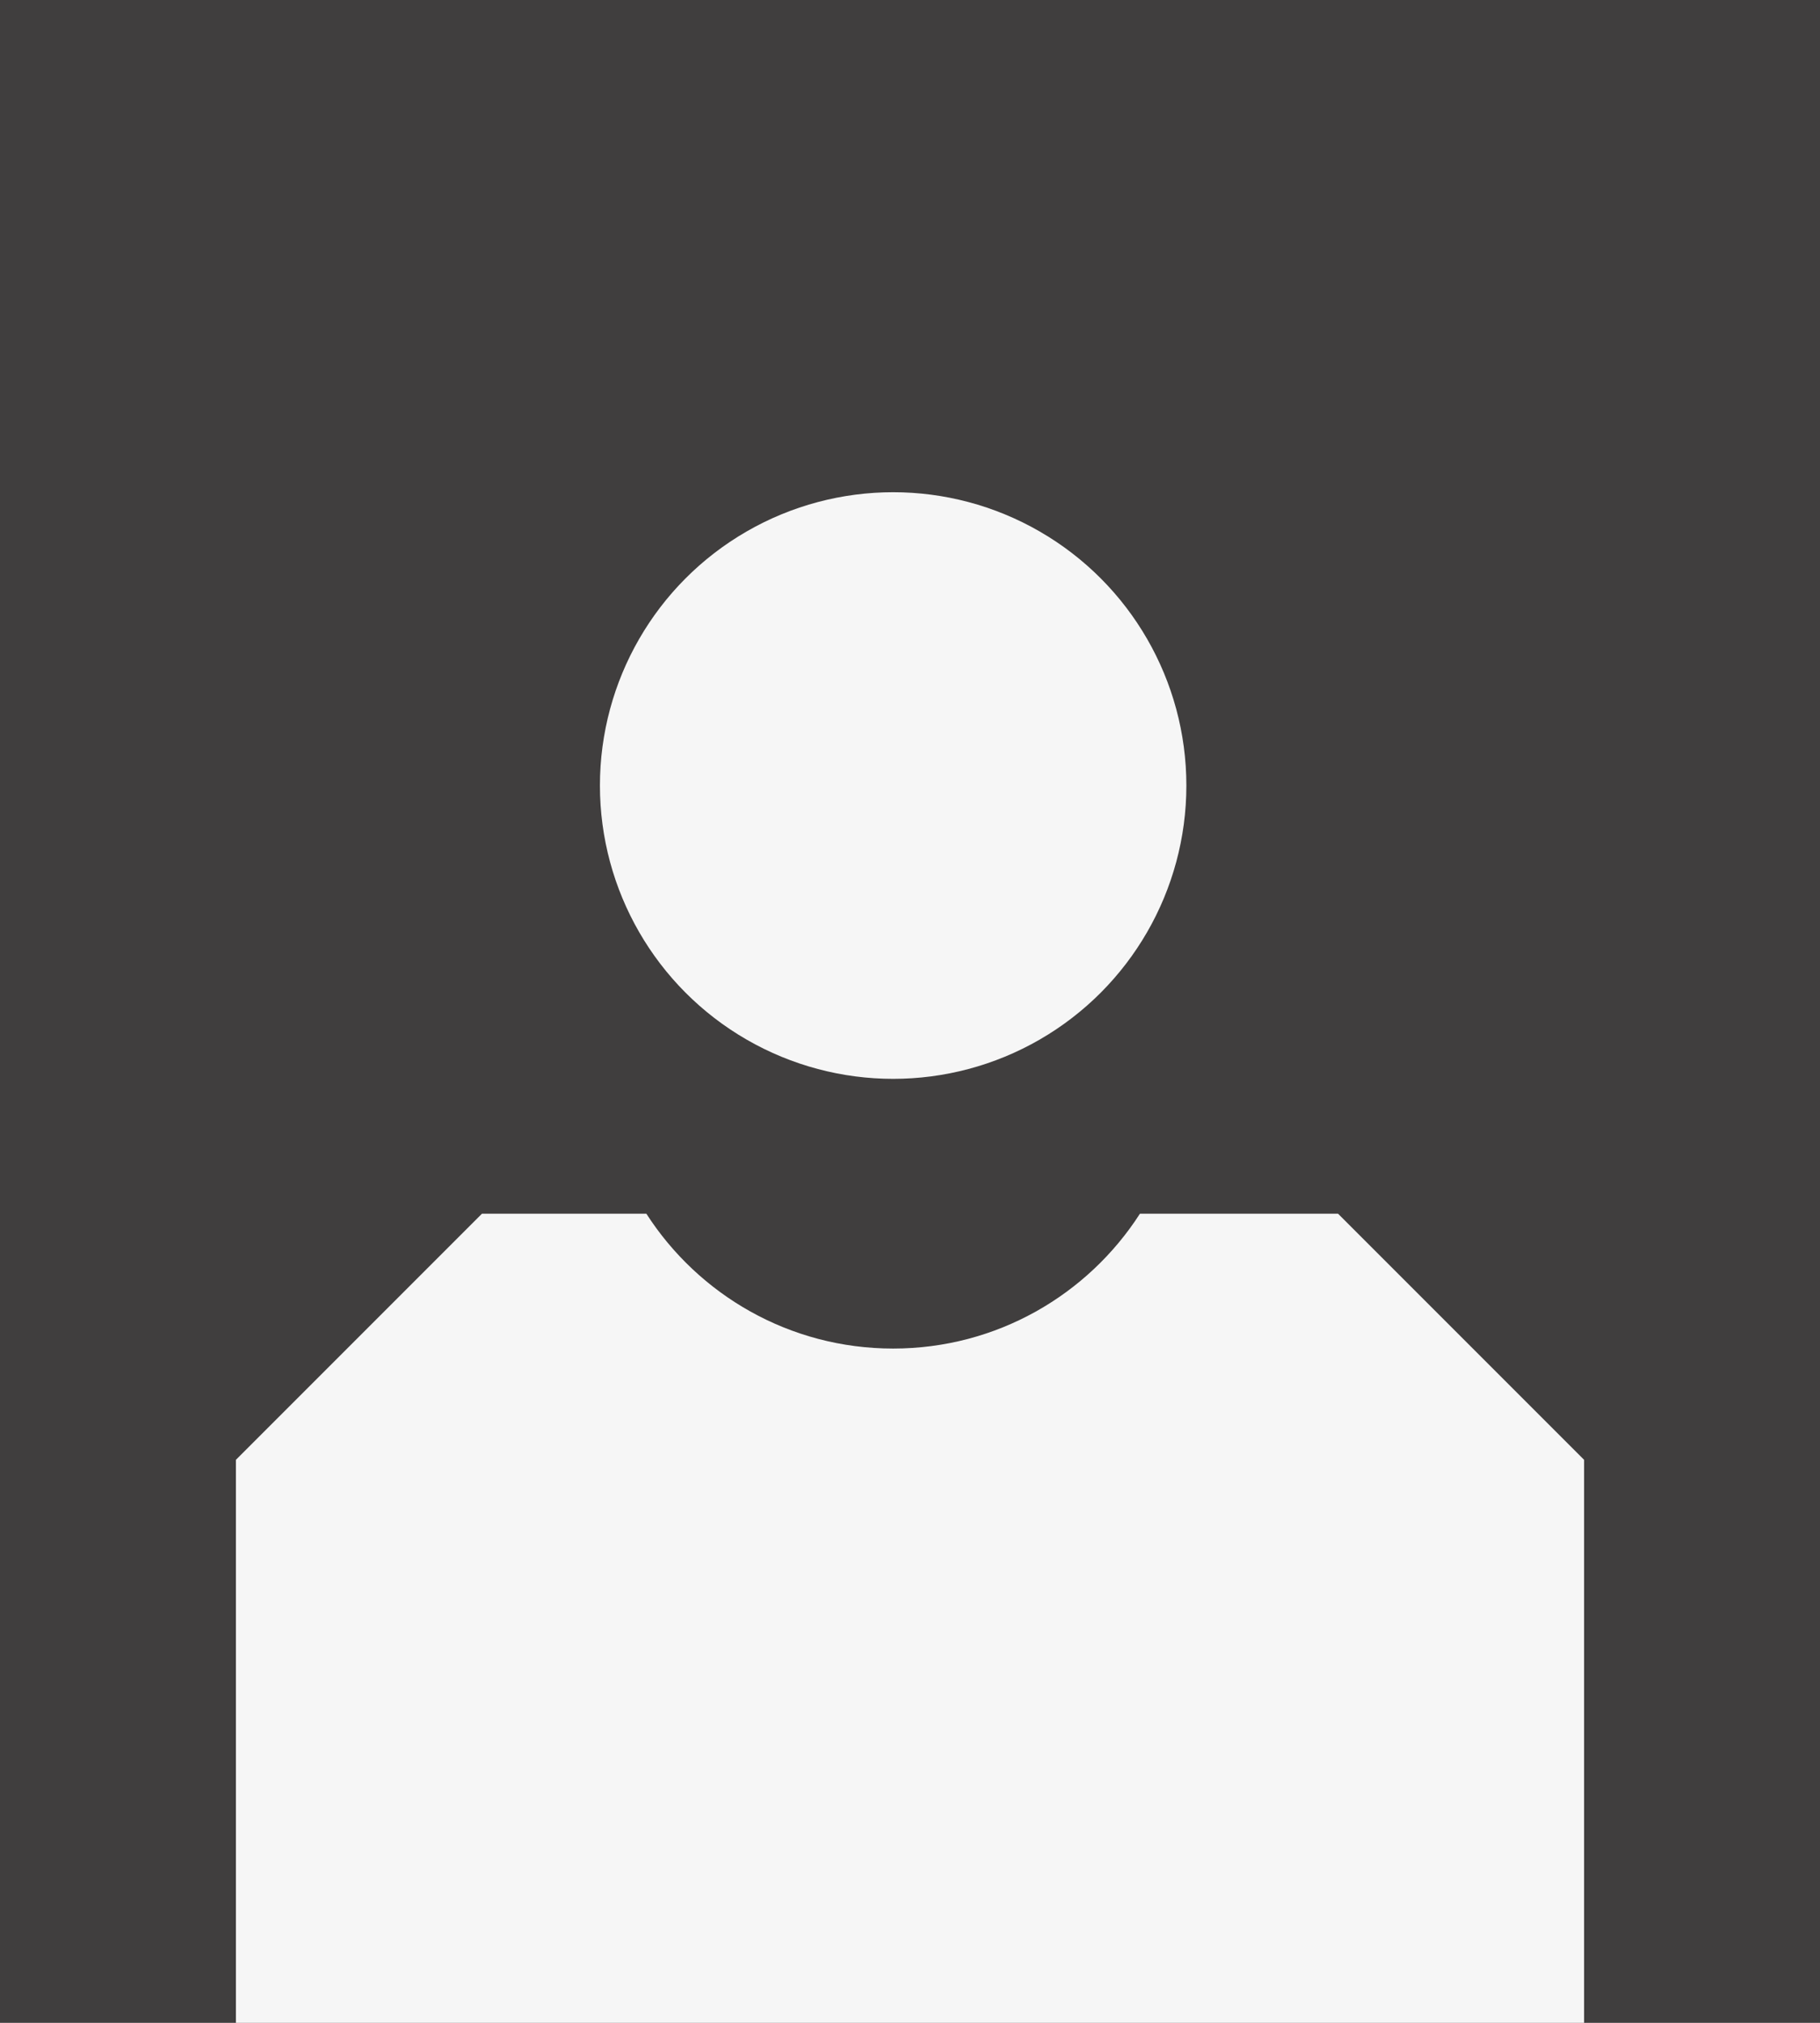
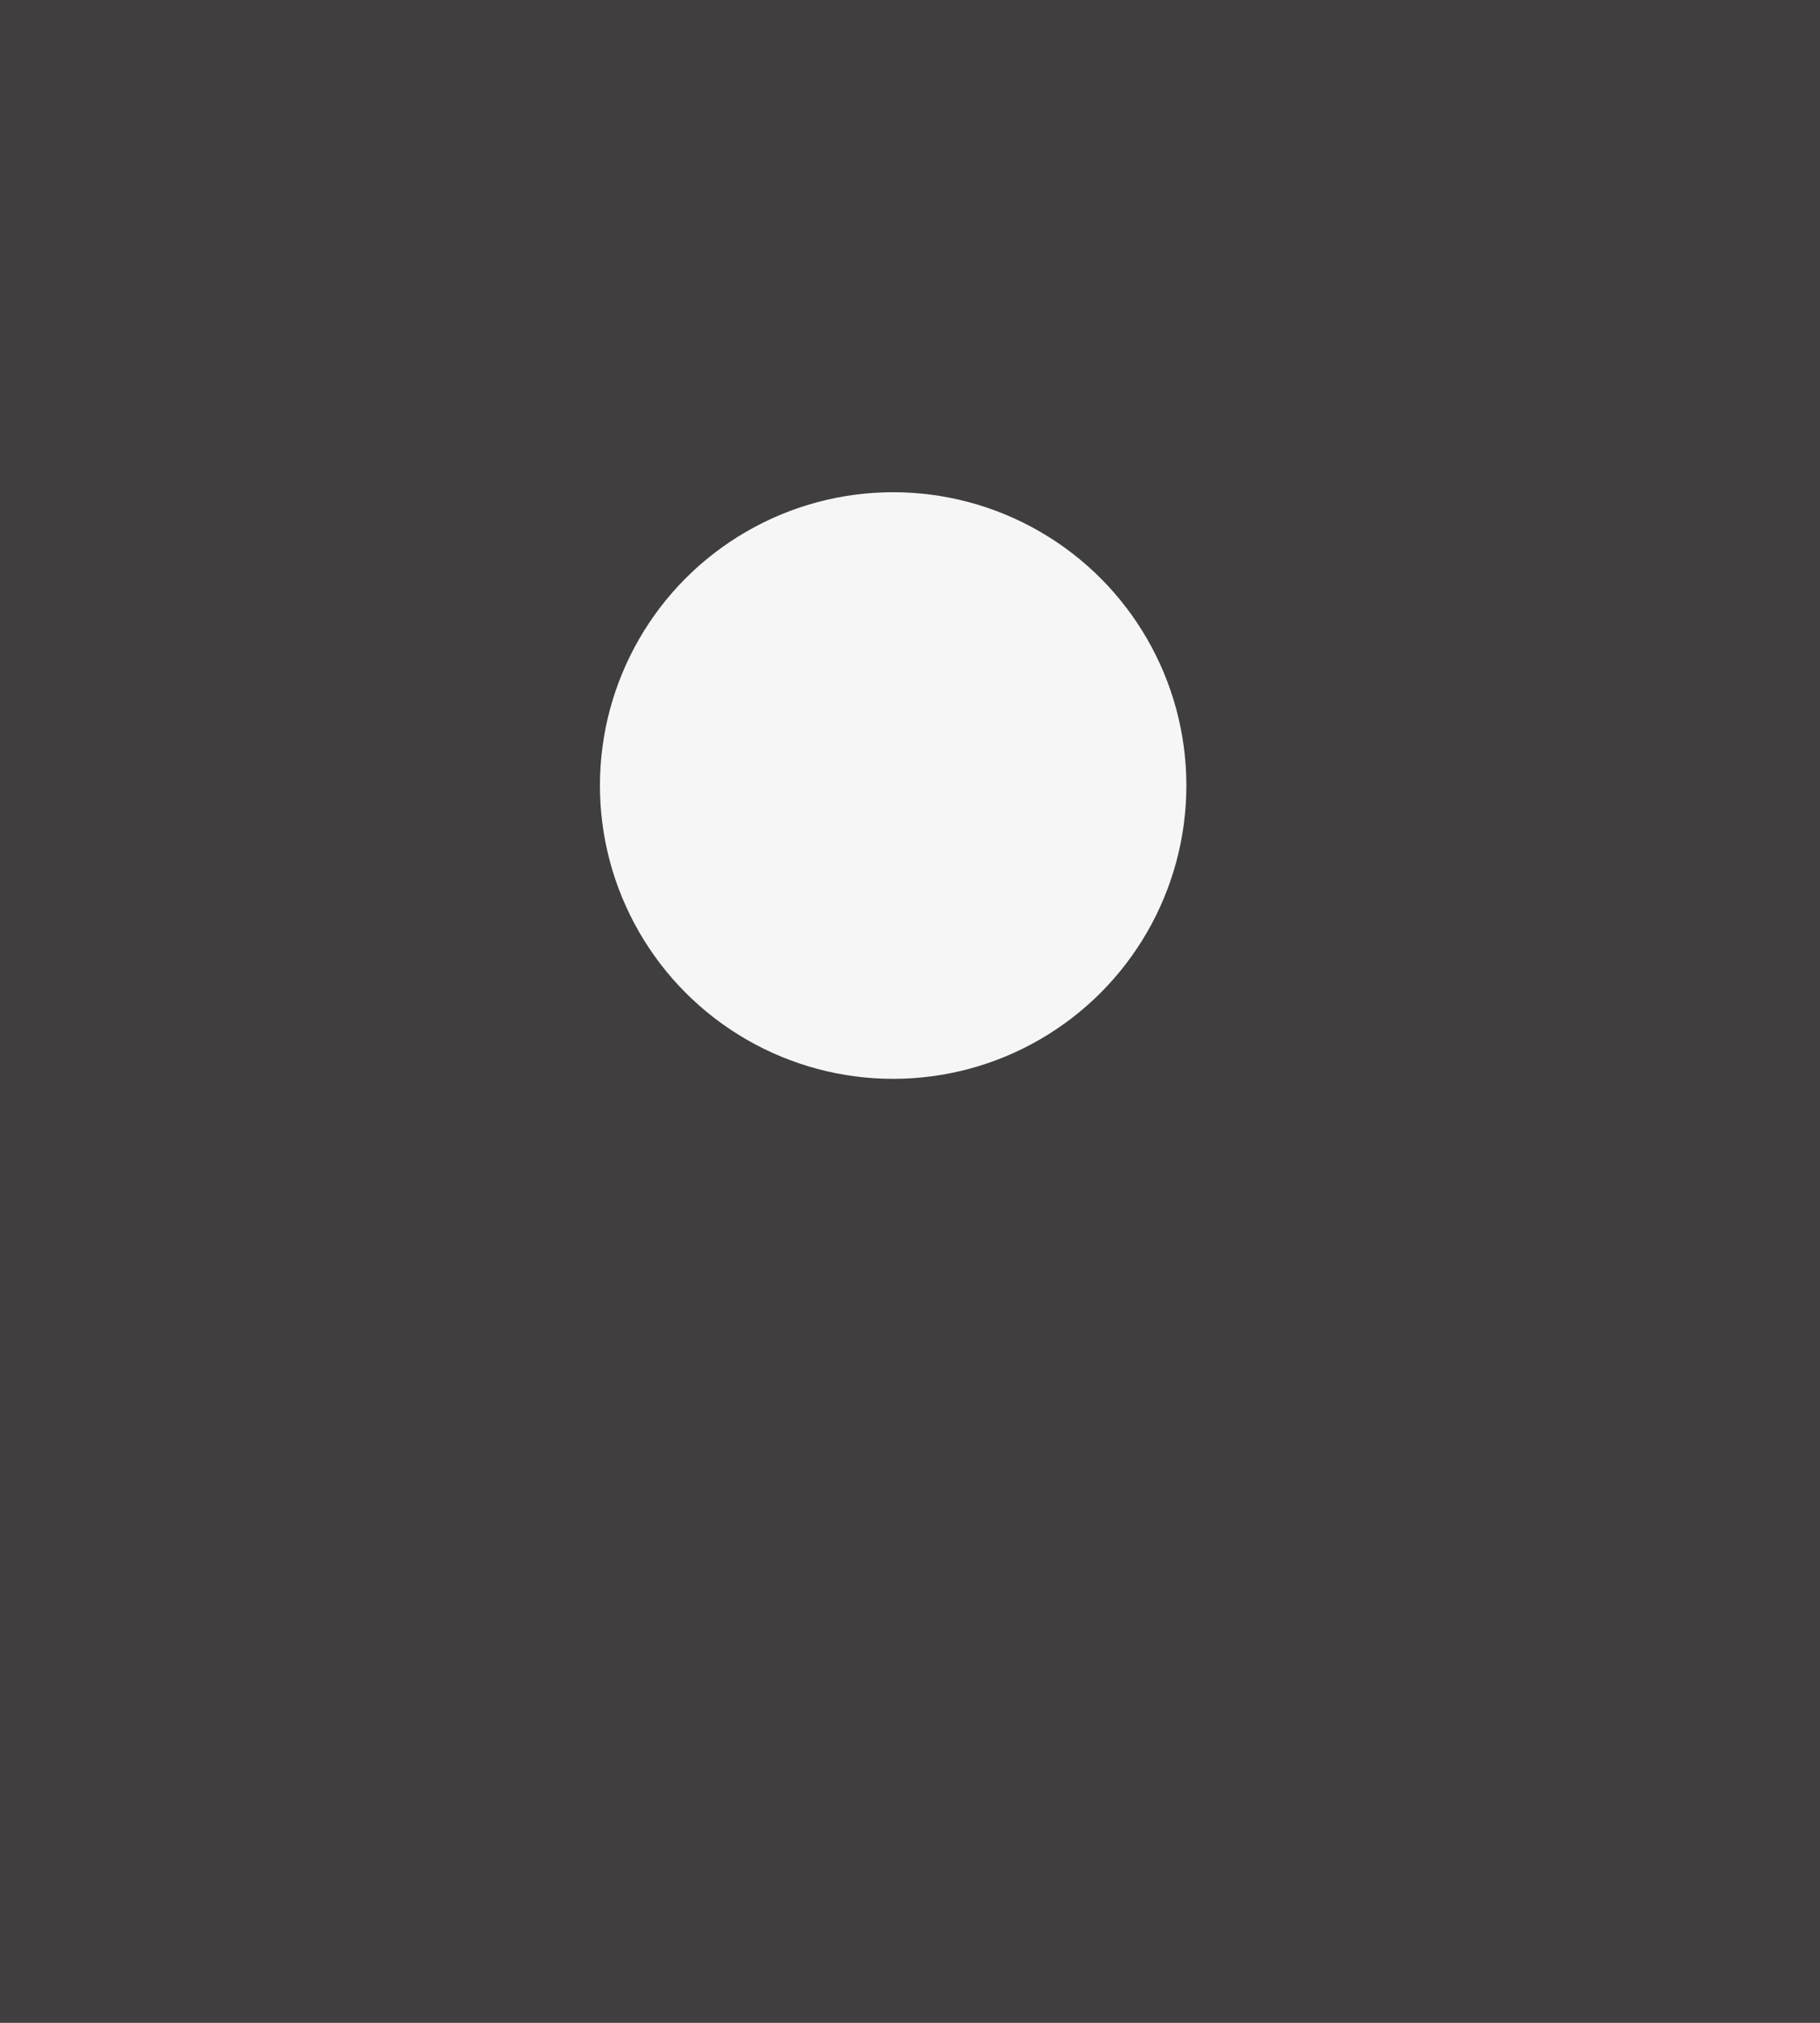
<svg xmlns="http://www.w3.org/2000/svg" width="270" height="300" viewBox="0 0 270 300" fill="none">
  <rect width="270" height="300" fill="#403E3E" />
-   <path d="M235 300H35V216.5L71.5 180H95.888C103.626 192.031 117.132 200 132.5 200C147.868 200 161.374 192.031 169.112 180H198.5L235 216.5V300Z" fill="#F6F6F6" />
  <circle cx="132.5" cy="116.5" r="43.5" fill="#F6F6F6" />
</svg>